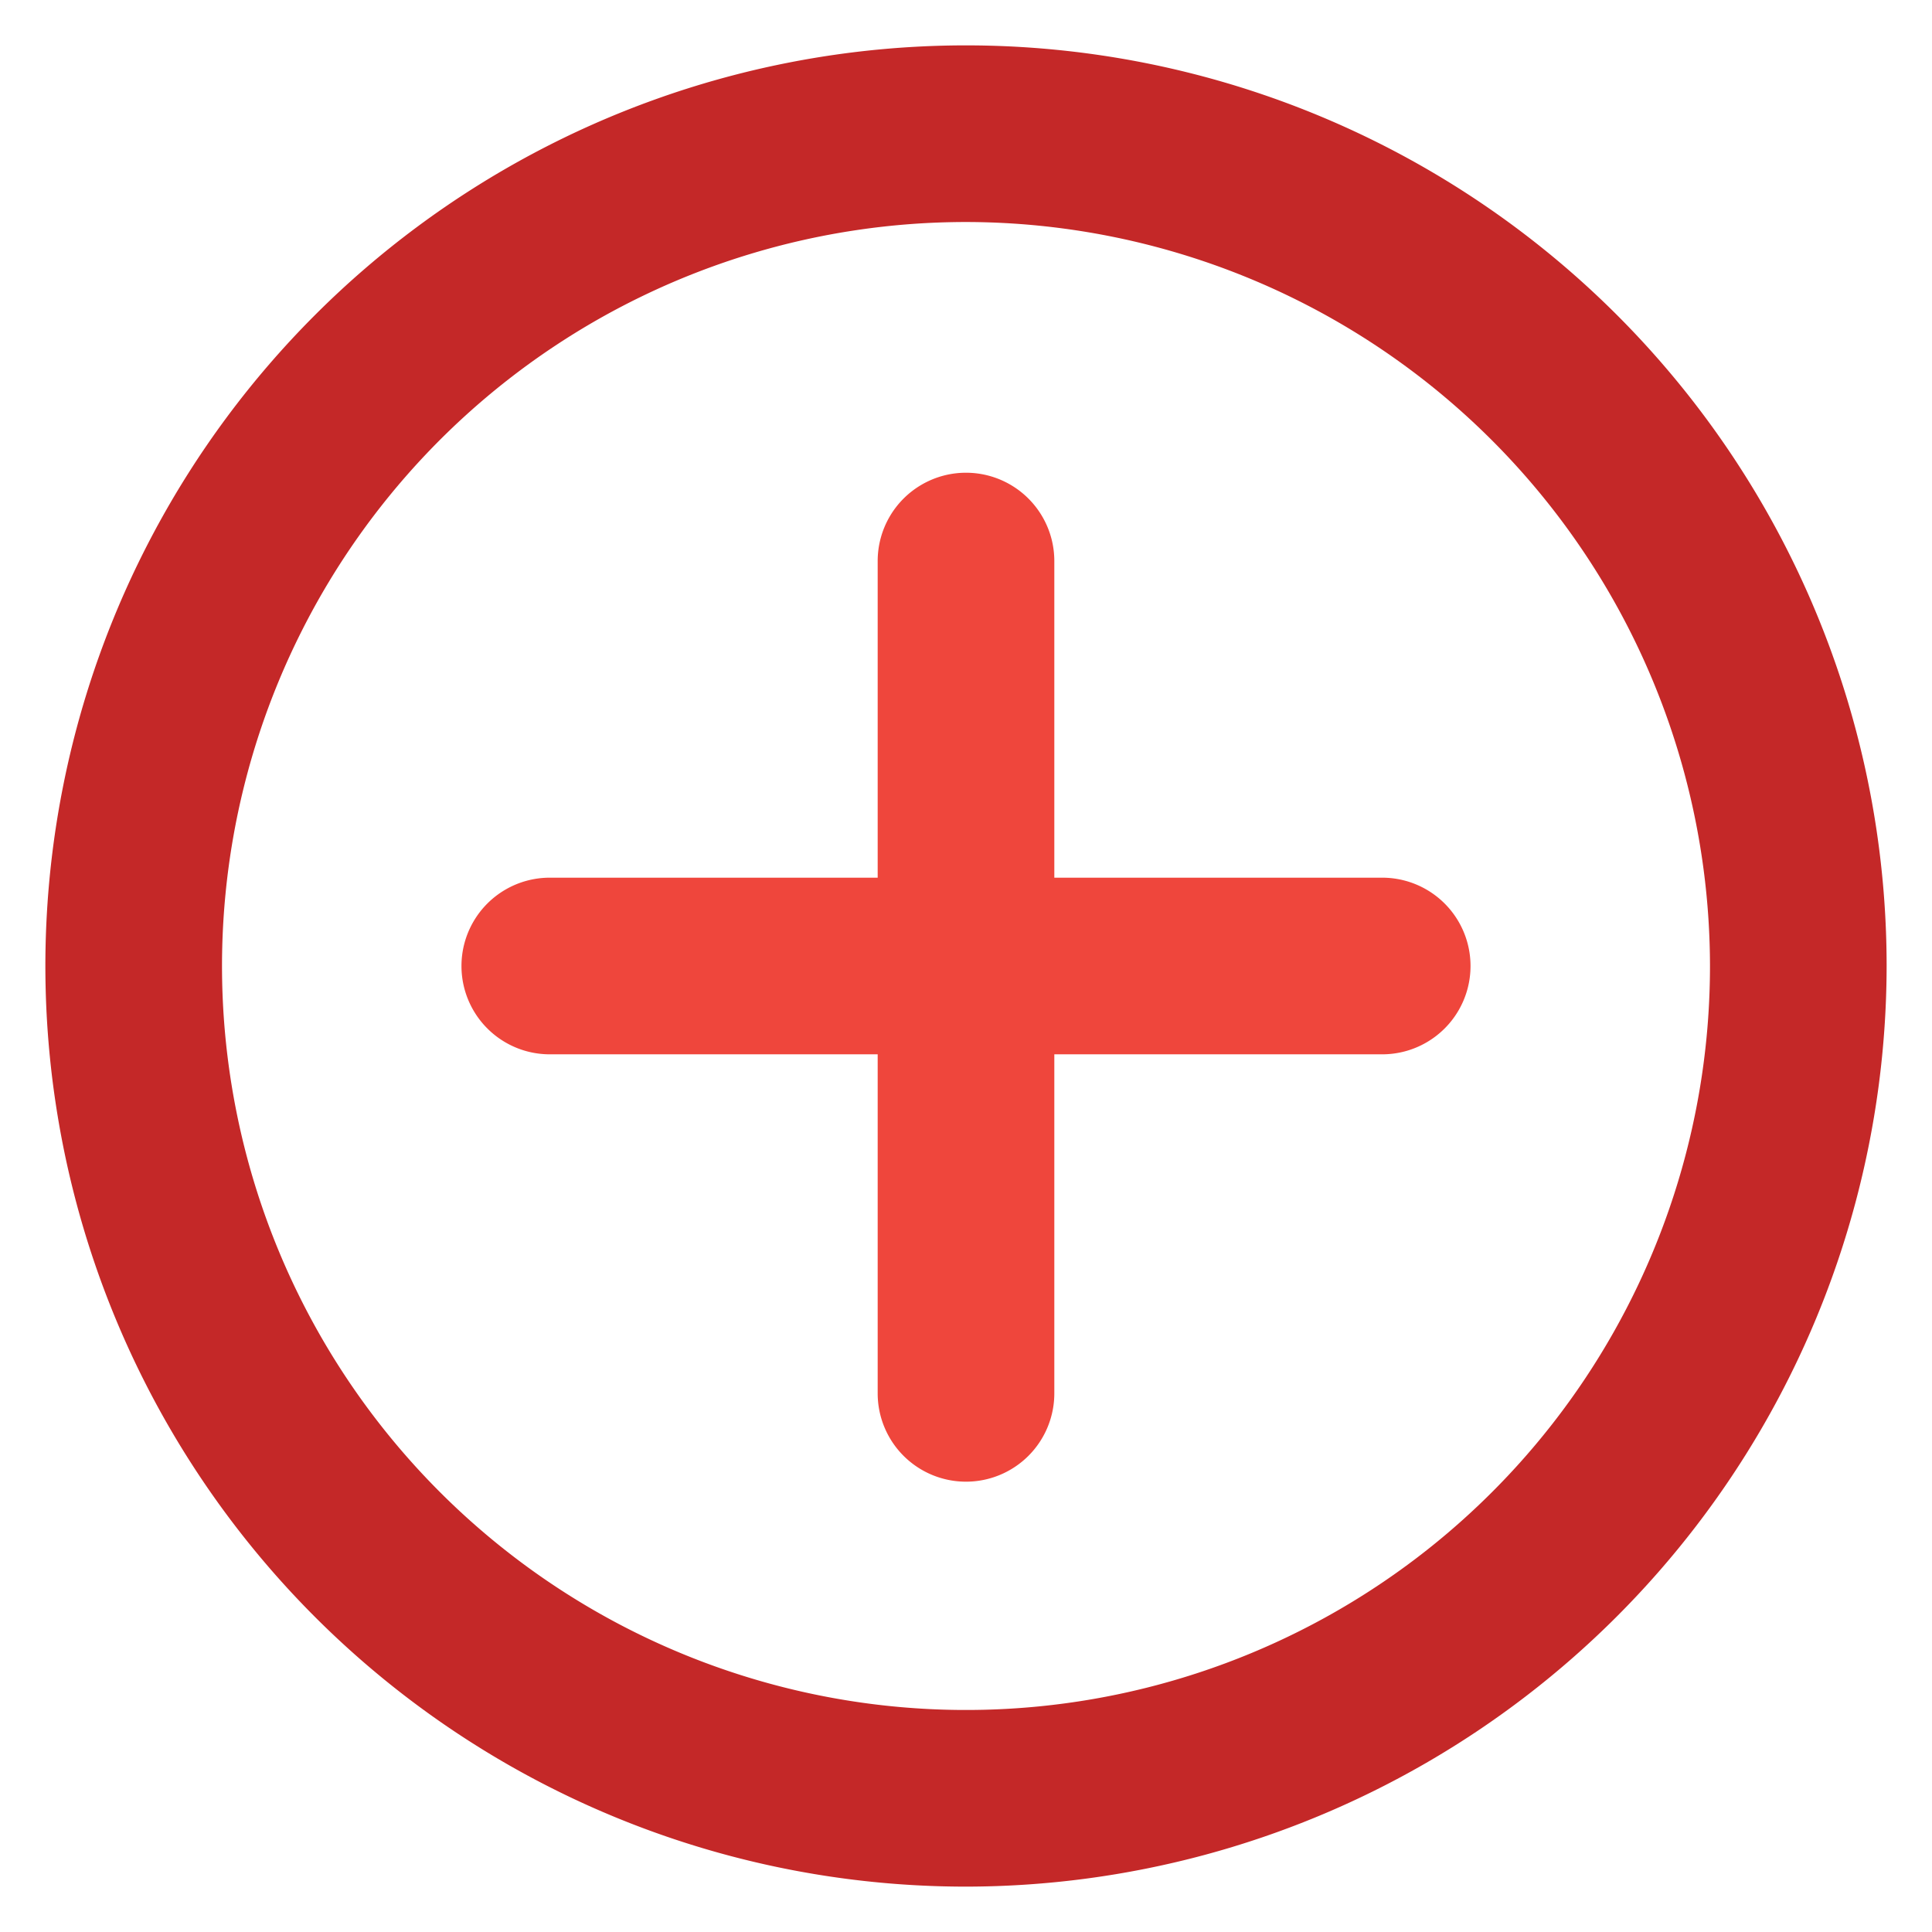
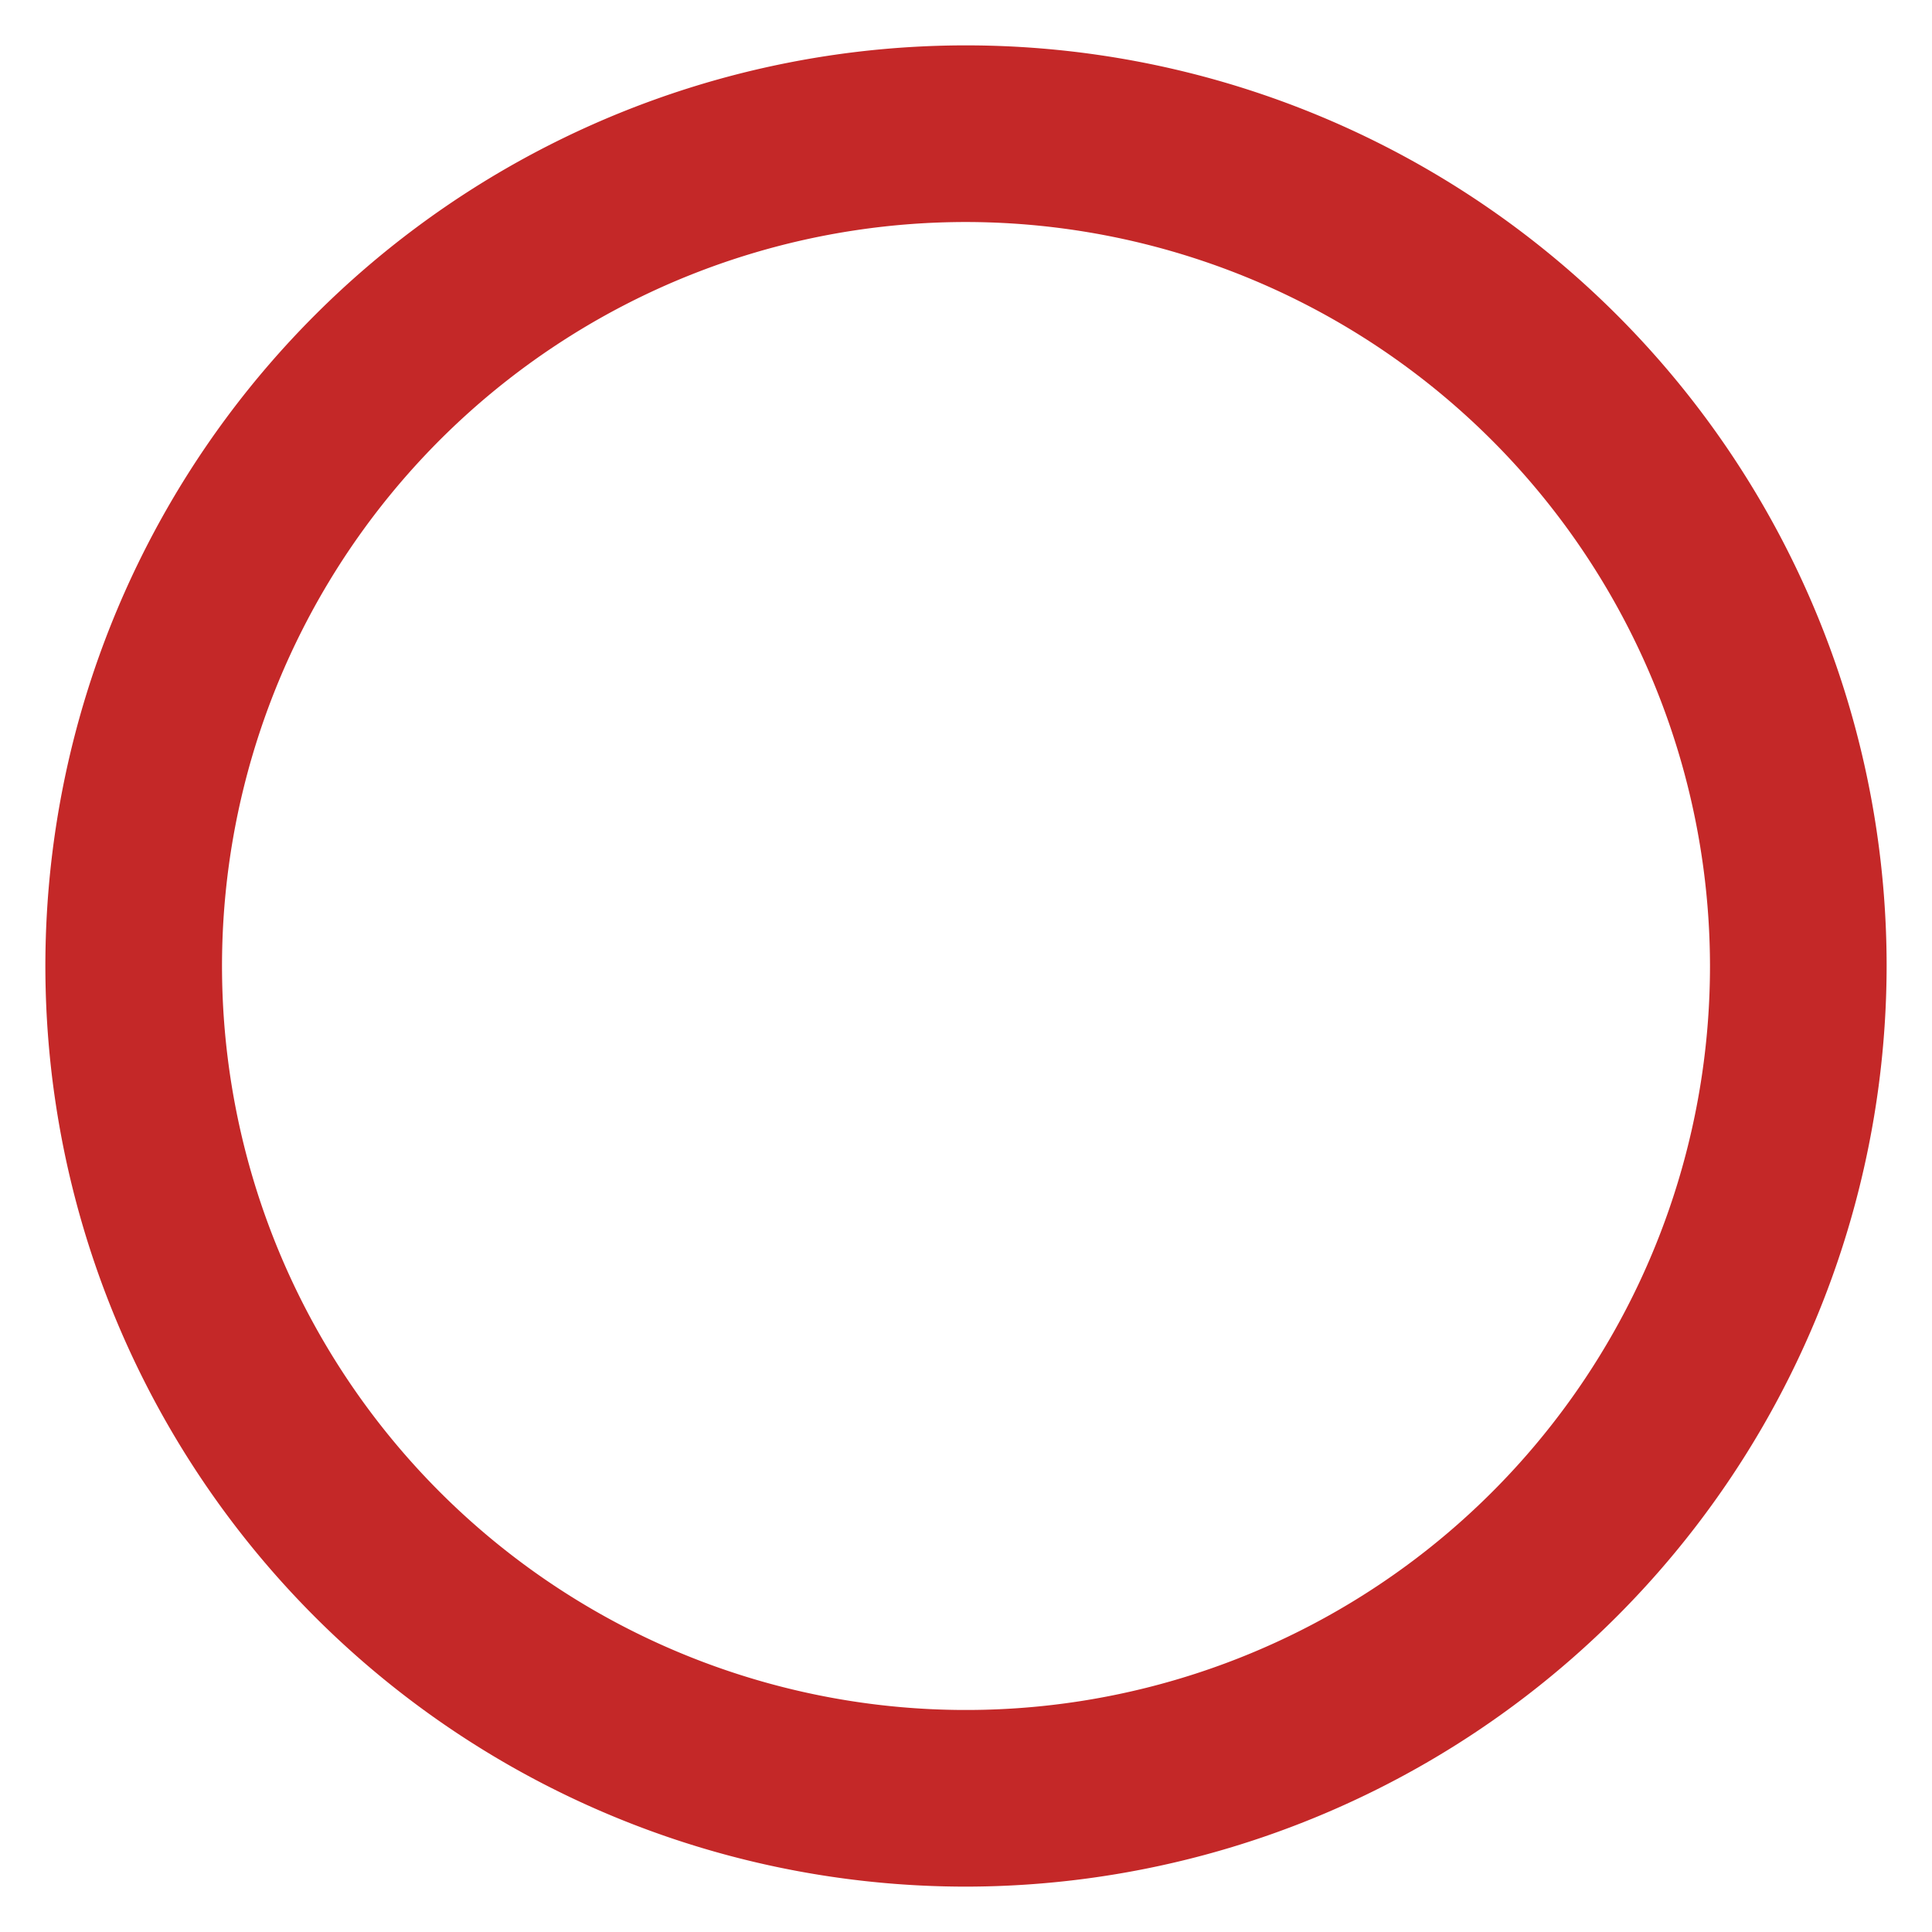
<svg xmlns="http://www.w3.org/2000/svg" id="Layer_1" data-name="Layer 1" viewBox="0 0 175 175">
  <defs>
    <style>.cls-1{fill:#c42828;}.cls-2{fill:#ef463c;}</style>
  </defs>
  <g id="Plus_Circle" data-name="Plus Circle">
    <path class="cls-1" d="M87.5,170.89A83.39,83.39,0,1,1,170.89,87.5,83.49,83.49,0,0,1,87.5,170.89Zm0-150.78A67.39,67.39,0,1,0,154.89,87.5,67.47,67.47,0,0,0,87.5,20.11Z" />
-     <path class="cls-2" d="M125.2,95.5H49.8a8,8,0,0,1,0-16h75.4a8,8,0,0,1,0,16Z" />
-     <path class="cls-2" d="M87.5,134.21a8,8,0,0,1-8-8V50.82a8,8,0,1,1,16,0v75.39A8,8,0,0,1,87.5,134.21Z" />
  </g>
</svg>